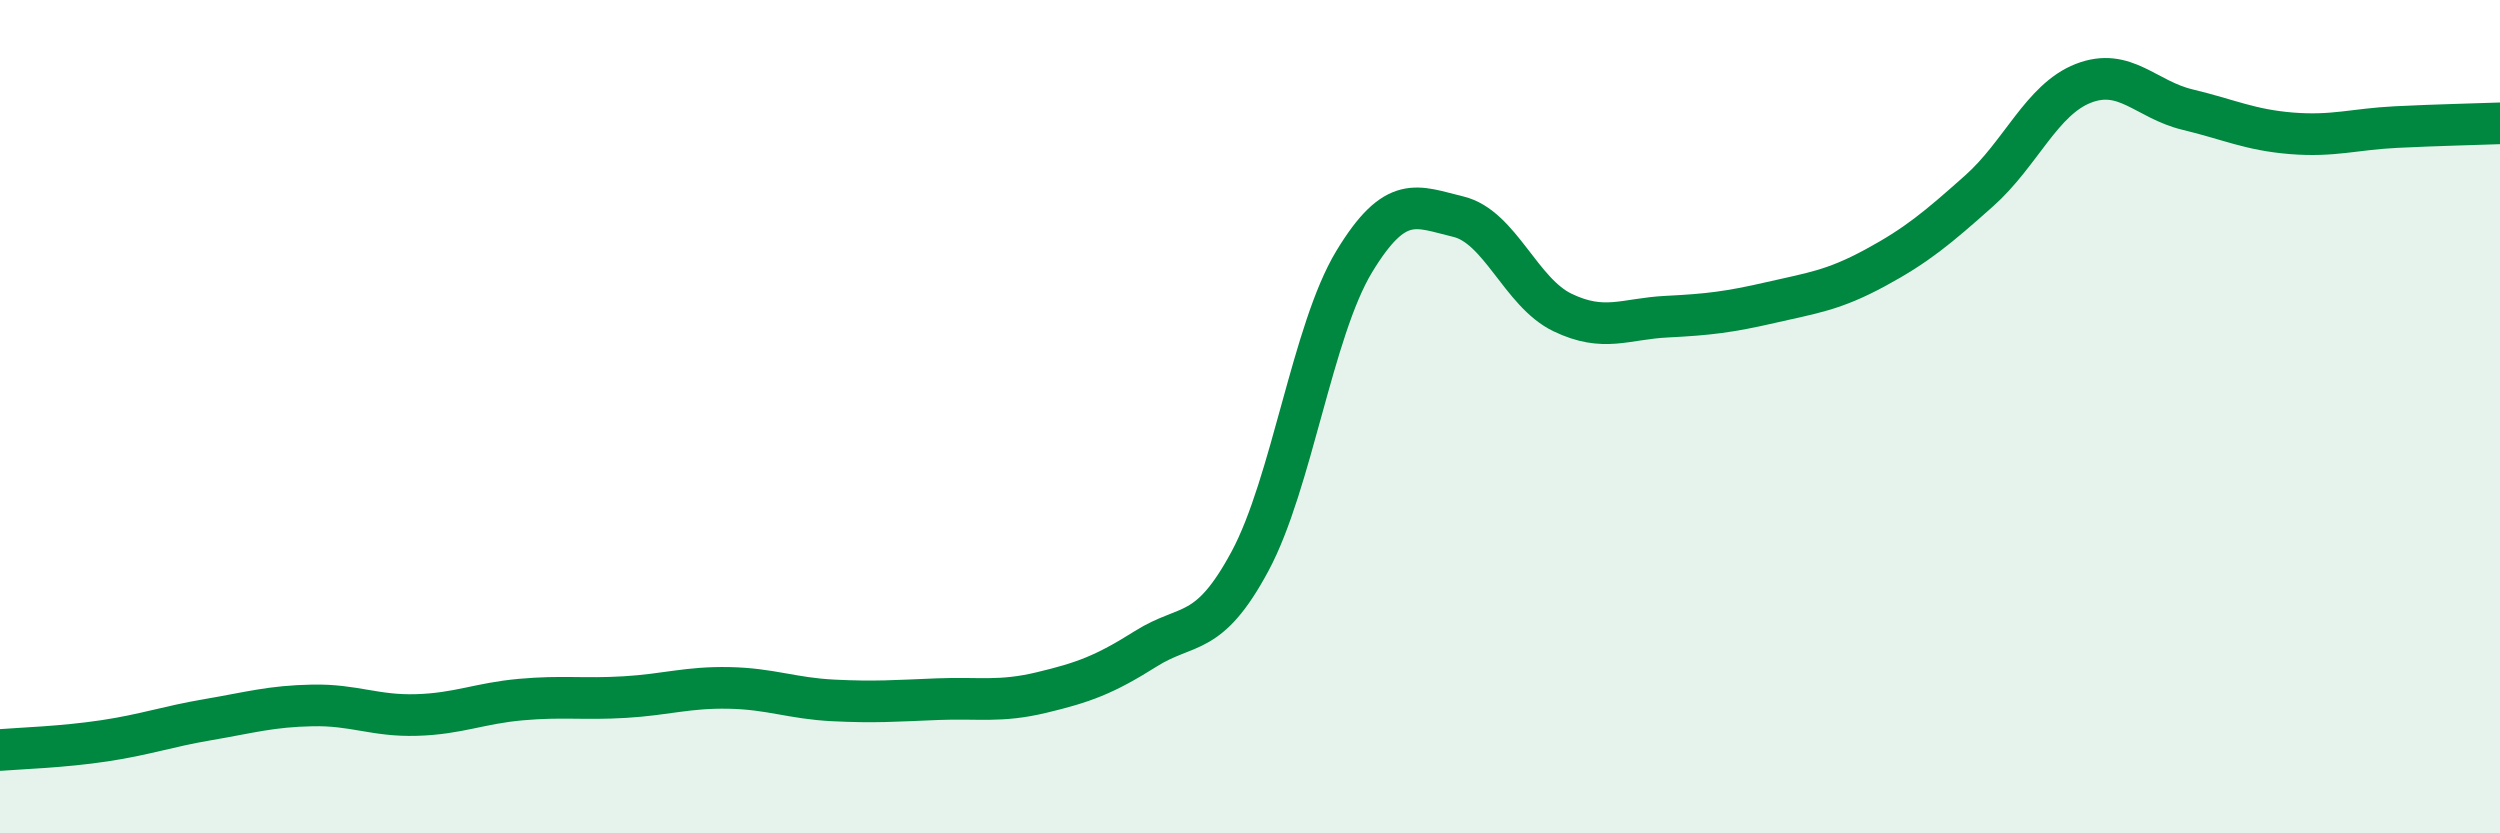
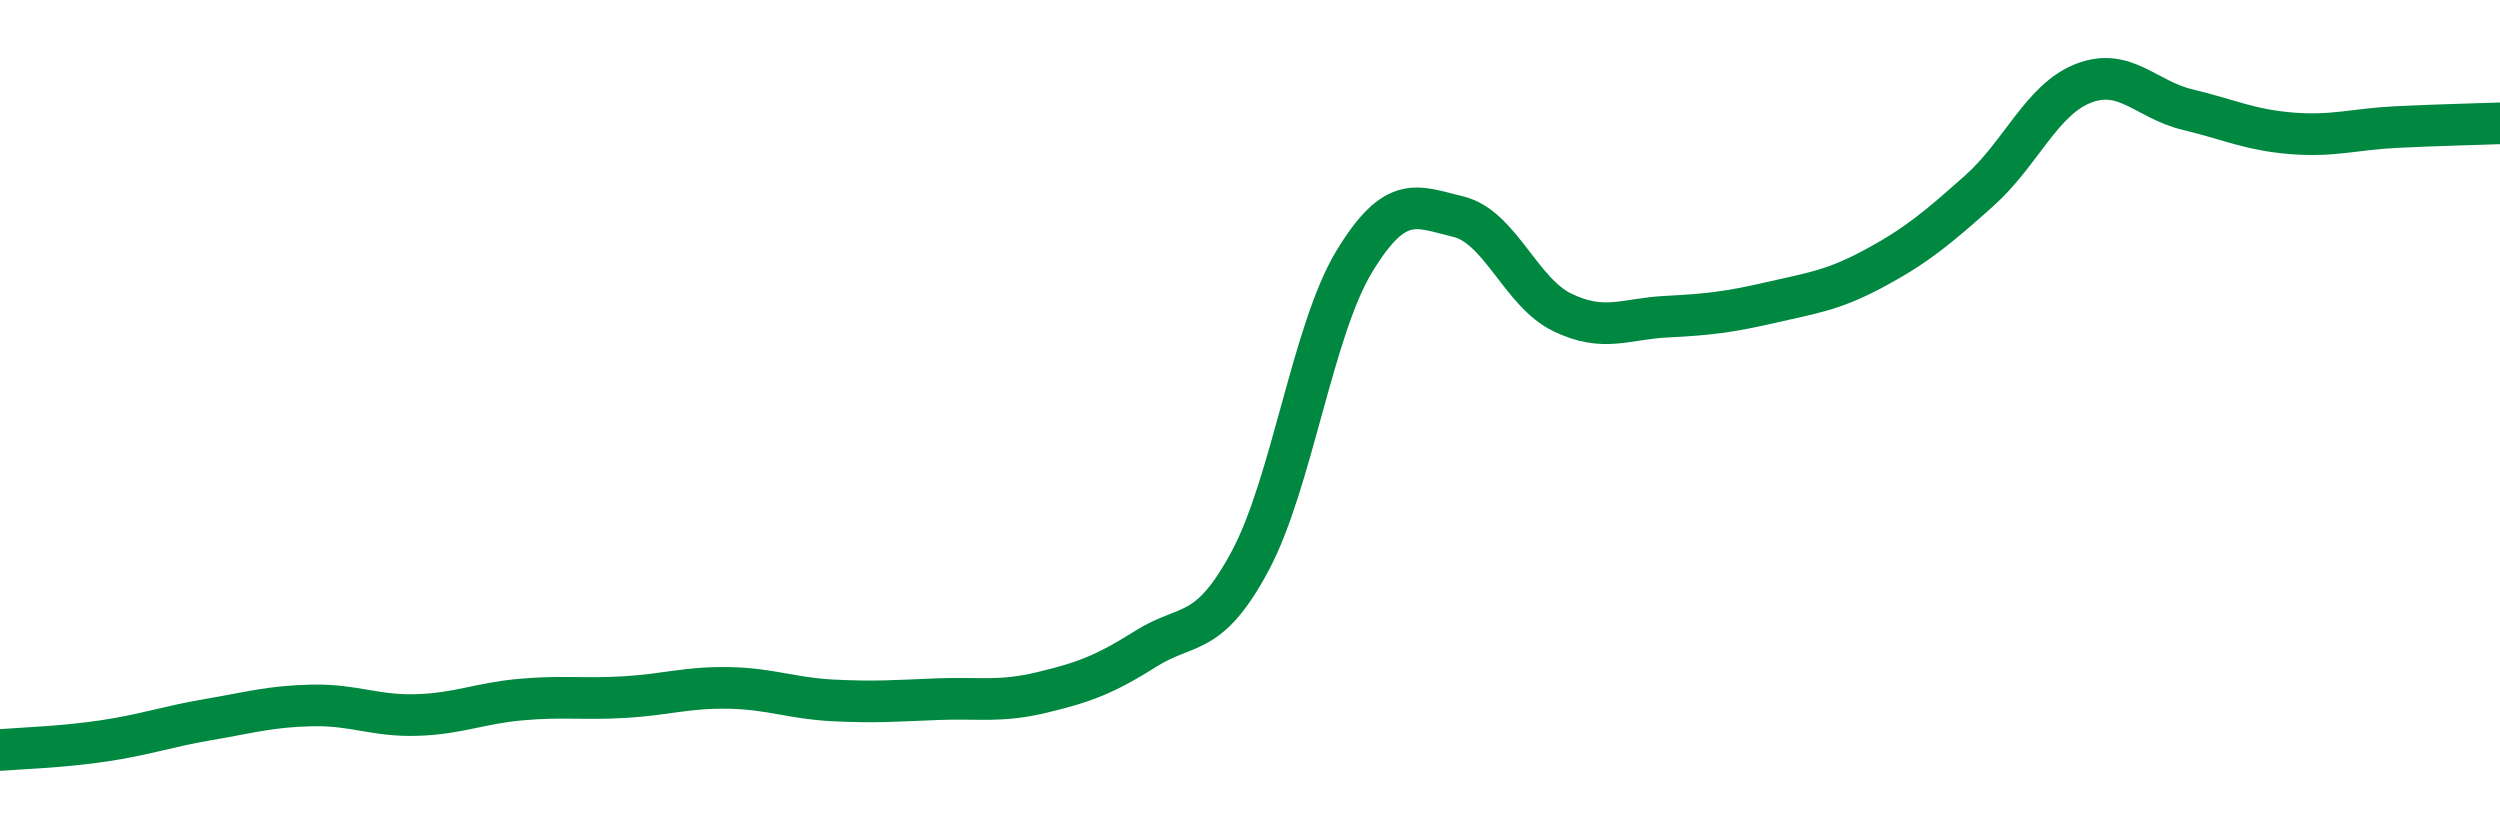
<svg xmlns="http://www.w3.org/2000/svg" width="60" height="20" viewBox="0 0 60 20">
-   <path d="M 0,18 C 0.5,17.96 1.5,17.93 2.5,17.78 C 3.5,17.63 4,17.44 5,17.27 C 6,17.1 6.5,16.95 7.5,16.93 C 8.5,16.91 9,17.19 10,17.16 C 11,17.13 11.5,16.88 12.5,16.79 C 13.5,16.7 14,16.79 15,16.73 C 16,16.67 16.5,16.49 17.5,16.51 C 18.5,16.53 19,16.76 20,16.81 C 21,16.86 21.5,16.82 22.5,16.78 C 23.5,16.74 24,16.86 25,16.62 C 26,16.38 26.5,16.2 27.5,15.57 C 28.5,14.94 29,15.33 30,13.47 C 31,11.61 31.5,7.93 32.5,6.28 C 33.5,4.63 34,4.96 35,5.2 C 36,5.44 36.5,7.02 37.5,7.5 C 38.5,7.98 39,7.65 40,7.6 C 41,7.55 41.5,7.49 42.5,7.26 C 43.5,7.03 44,6.97 45,6.43 C 46,5.89 46.5,5.47 47.5,4.58 C 48.5,3.69 49,2.39 50,2 C 51,1.61 51.5,2.39 52.5,2.63 C 53.5,2.87 54,3.12 55,3.2 C 56,3.28 56.5,3.1 57.5,3.05 C 58.5,3 59.5,2.98 60,2.96L60 20L0 20Z" fill="#008740" opacity="0.1" stroke-linecap="round" stroke-linejoin="round" />
  <path d="M 0,18 C 0.5,17.96 1.5,17.93 2.5,17.78 C 3.5,17.63 4,17.44 5,17.27 C 6,17.1 6.5,16.95 7.5,16.93 C 8.5,16.91 9,17.19 10,17.16 C 11,17.13 11.5,16.88 12.5,16.79 C 13.5,16.7 14,16.79 15,16.73 C 16,16.67 16.5,16.49 17.5,16.51 C 18.5,16.53 19,16.76 20,16.81 C 21,16.86 21.5,16.82 22.5,16.78 C 23.5,16.74 24,16.86 25,16.62 C 26,16.38 26.5,16.2 27.5,15.57 C 28.5,14.94 29,15.33 30,13.47 C 31,11.61 31.5,7.93 32.5,6.28 C 33.5,4.63 34,4.96 35,5.2 C 36,5.44 36.5,7.02 37.5,7.5 C 38.5,7.98 39,7.65 40,7.6 C 41,7.55 41.5,7.49 42.5,7.26 C 43.5,7.03 44,6.97 45,6.43 C 46,5.89 46.5,5.47 47.5,4.58 C 48.5,3.69 49,2.39 50,2 C 51,1.61 51.5,2.39 52.5,2.63 C 53.5,2.87 54,3.12 55,3.2 C 56,3.28 56.5,3.1 57.5,3.05 C 58.5,3 59.5,2.98 60,2.96" stroke="#008740" stroke-width="1" fill="none" stroke-linecap="round" stroke-linejoin="round" />
</svg>